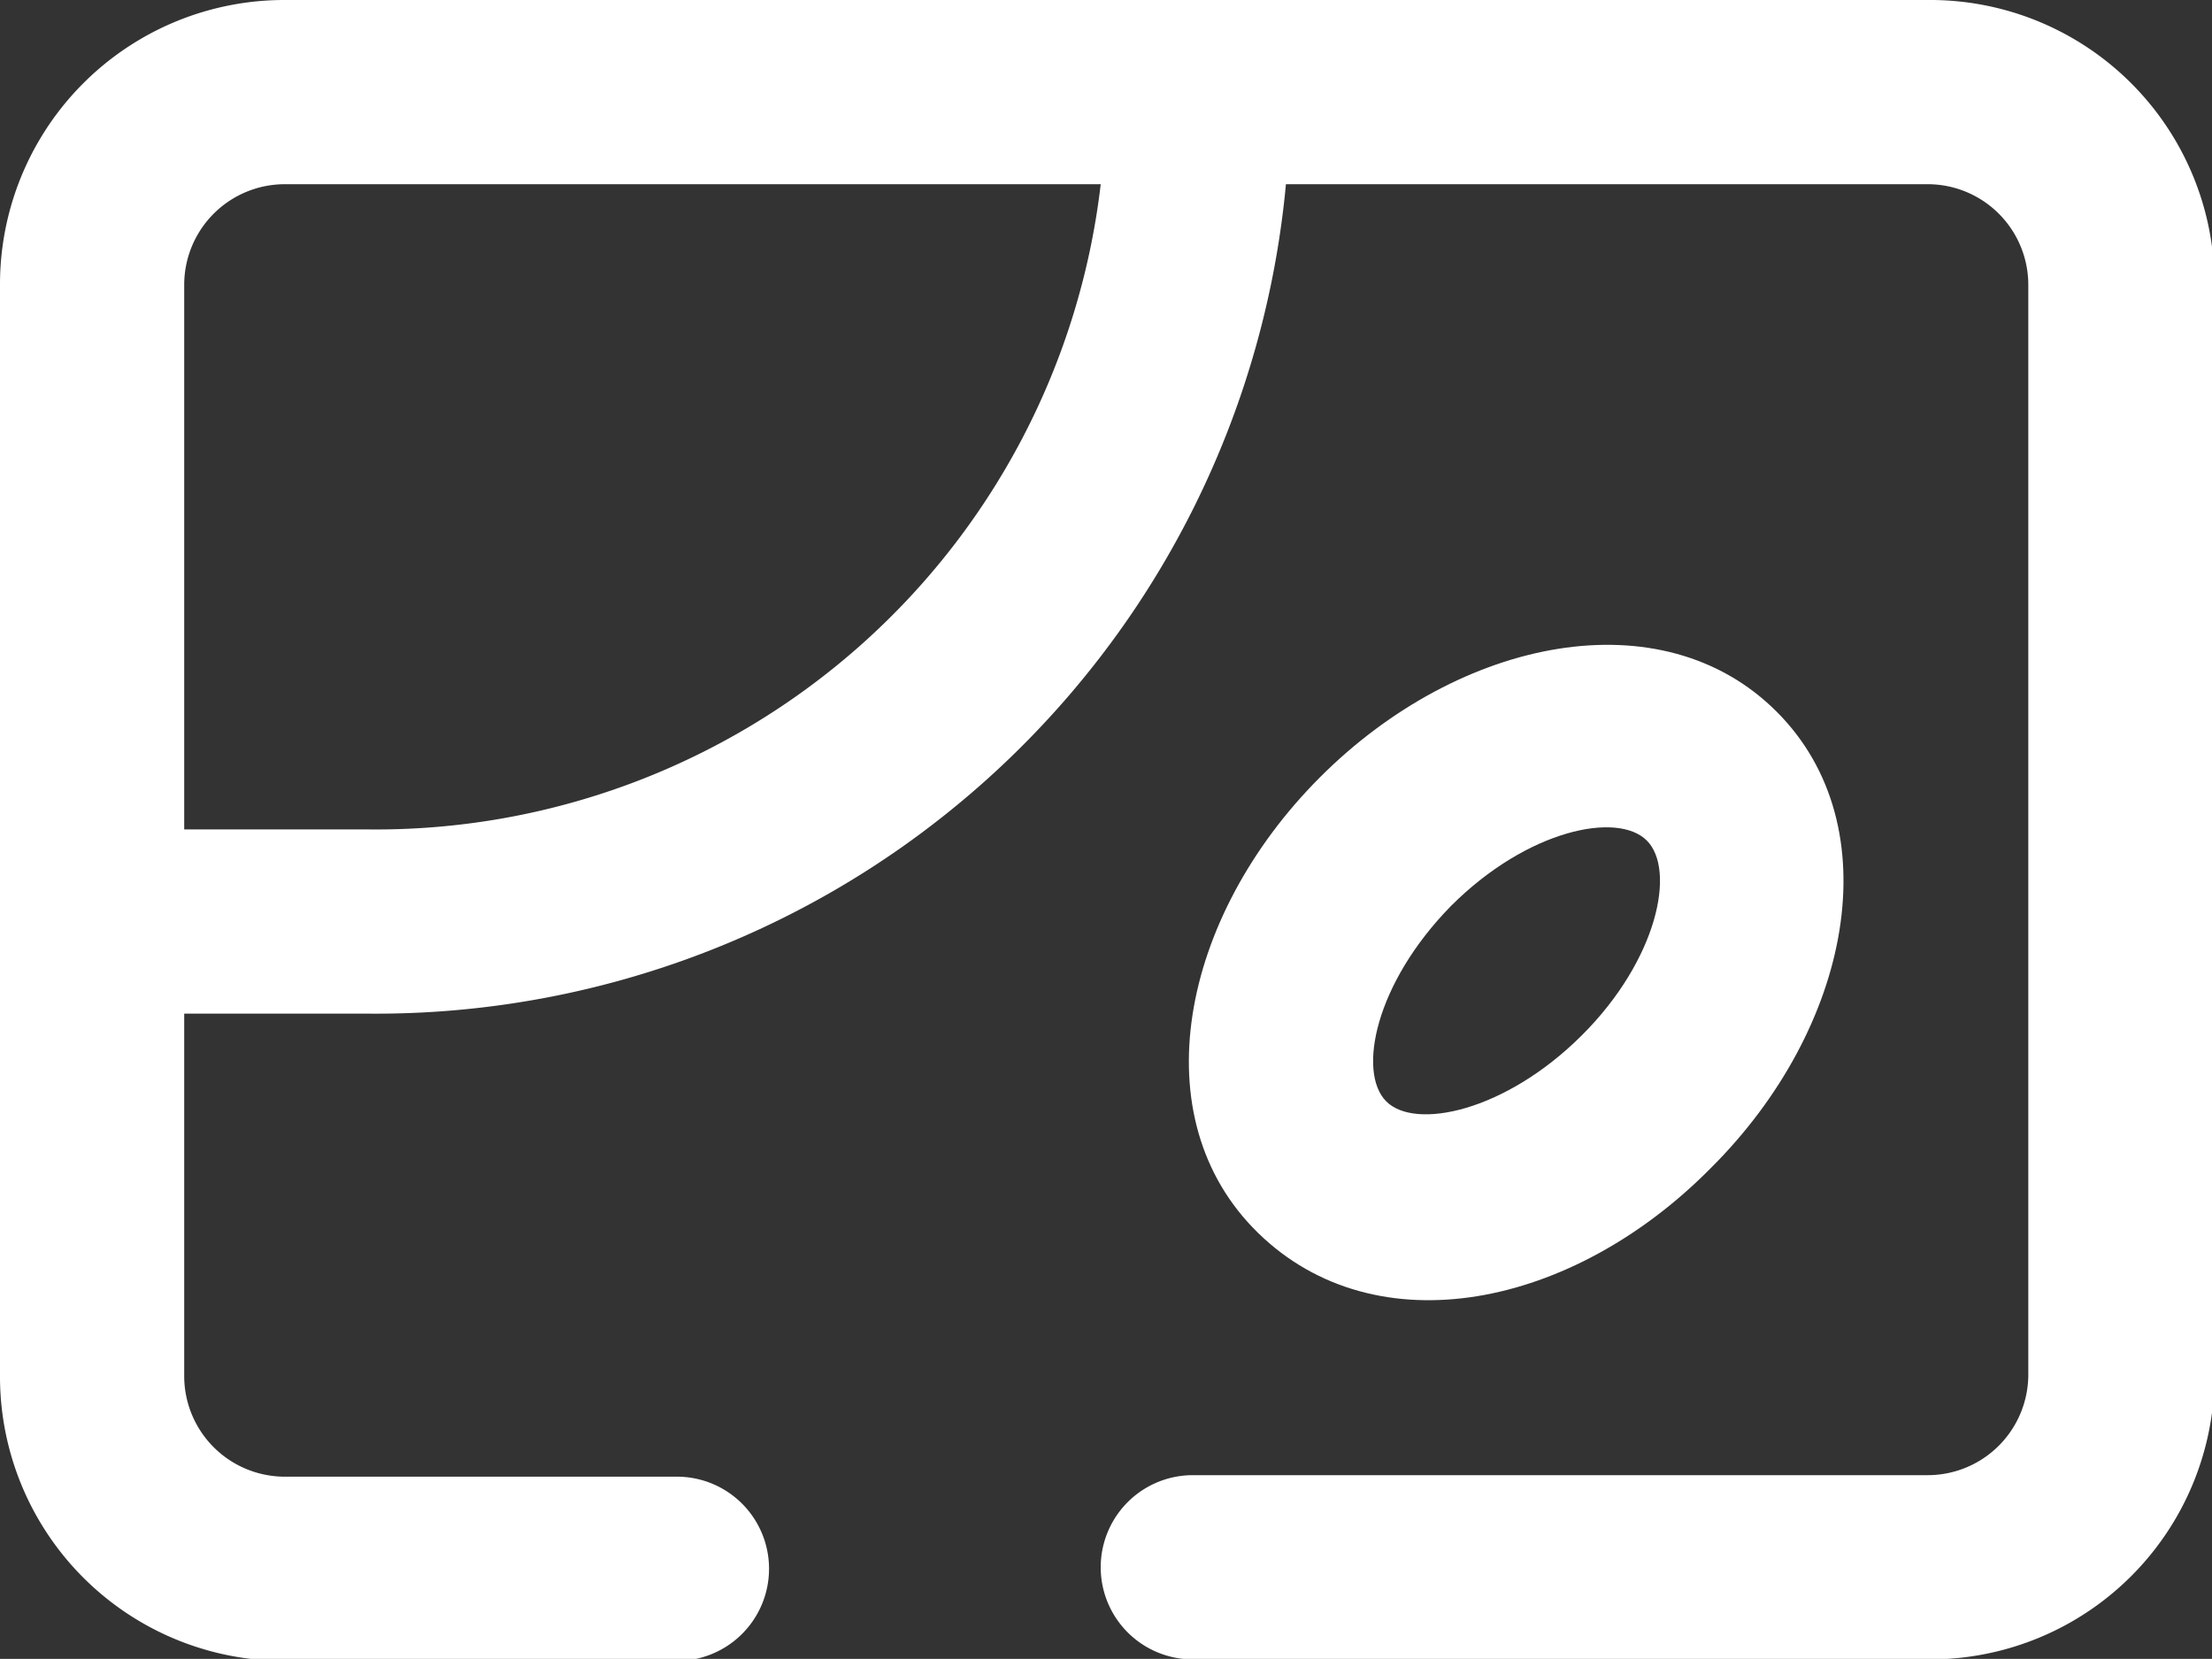
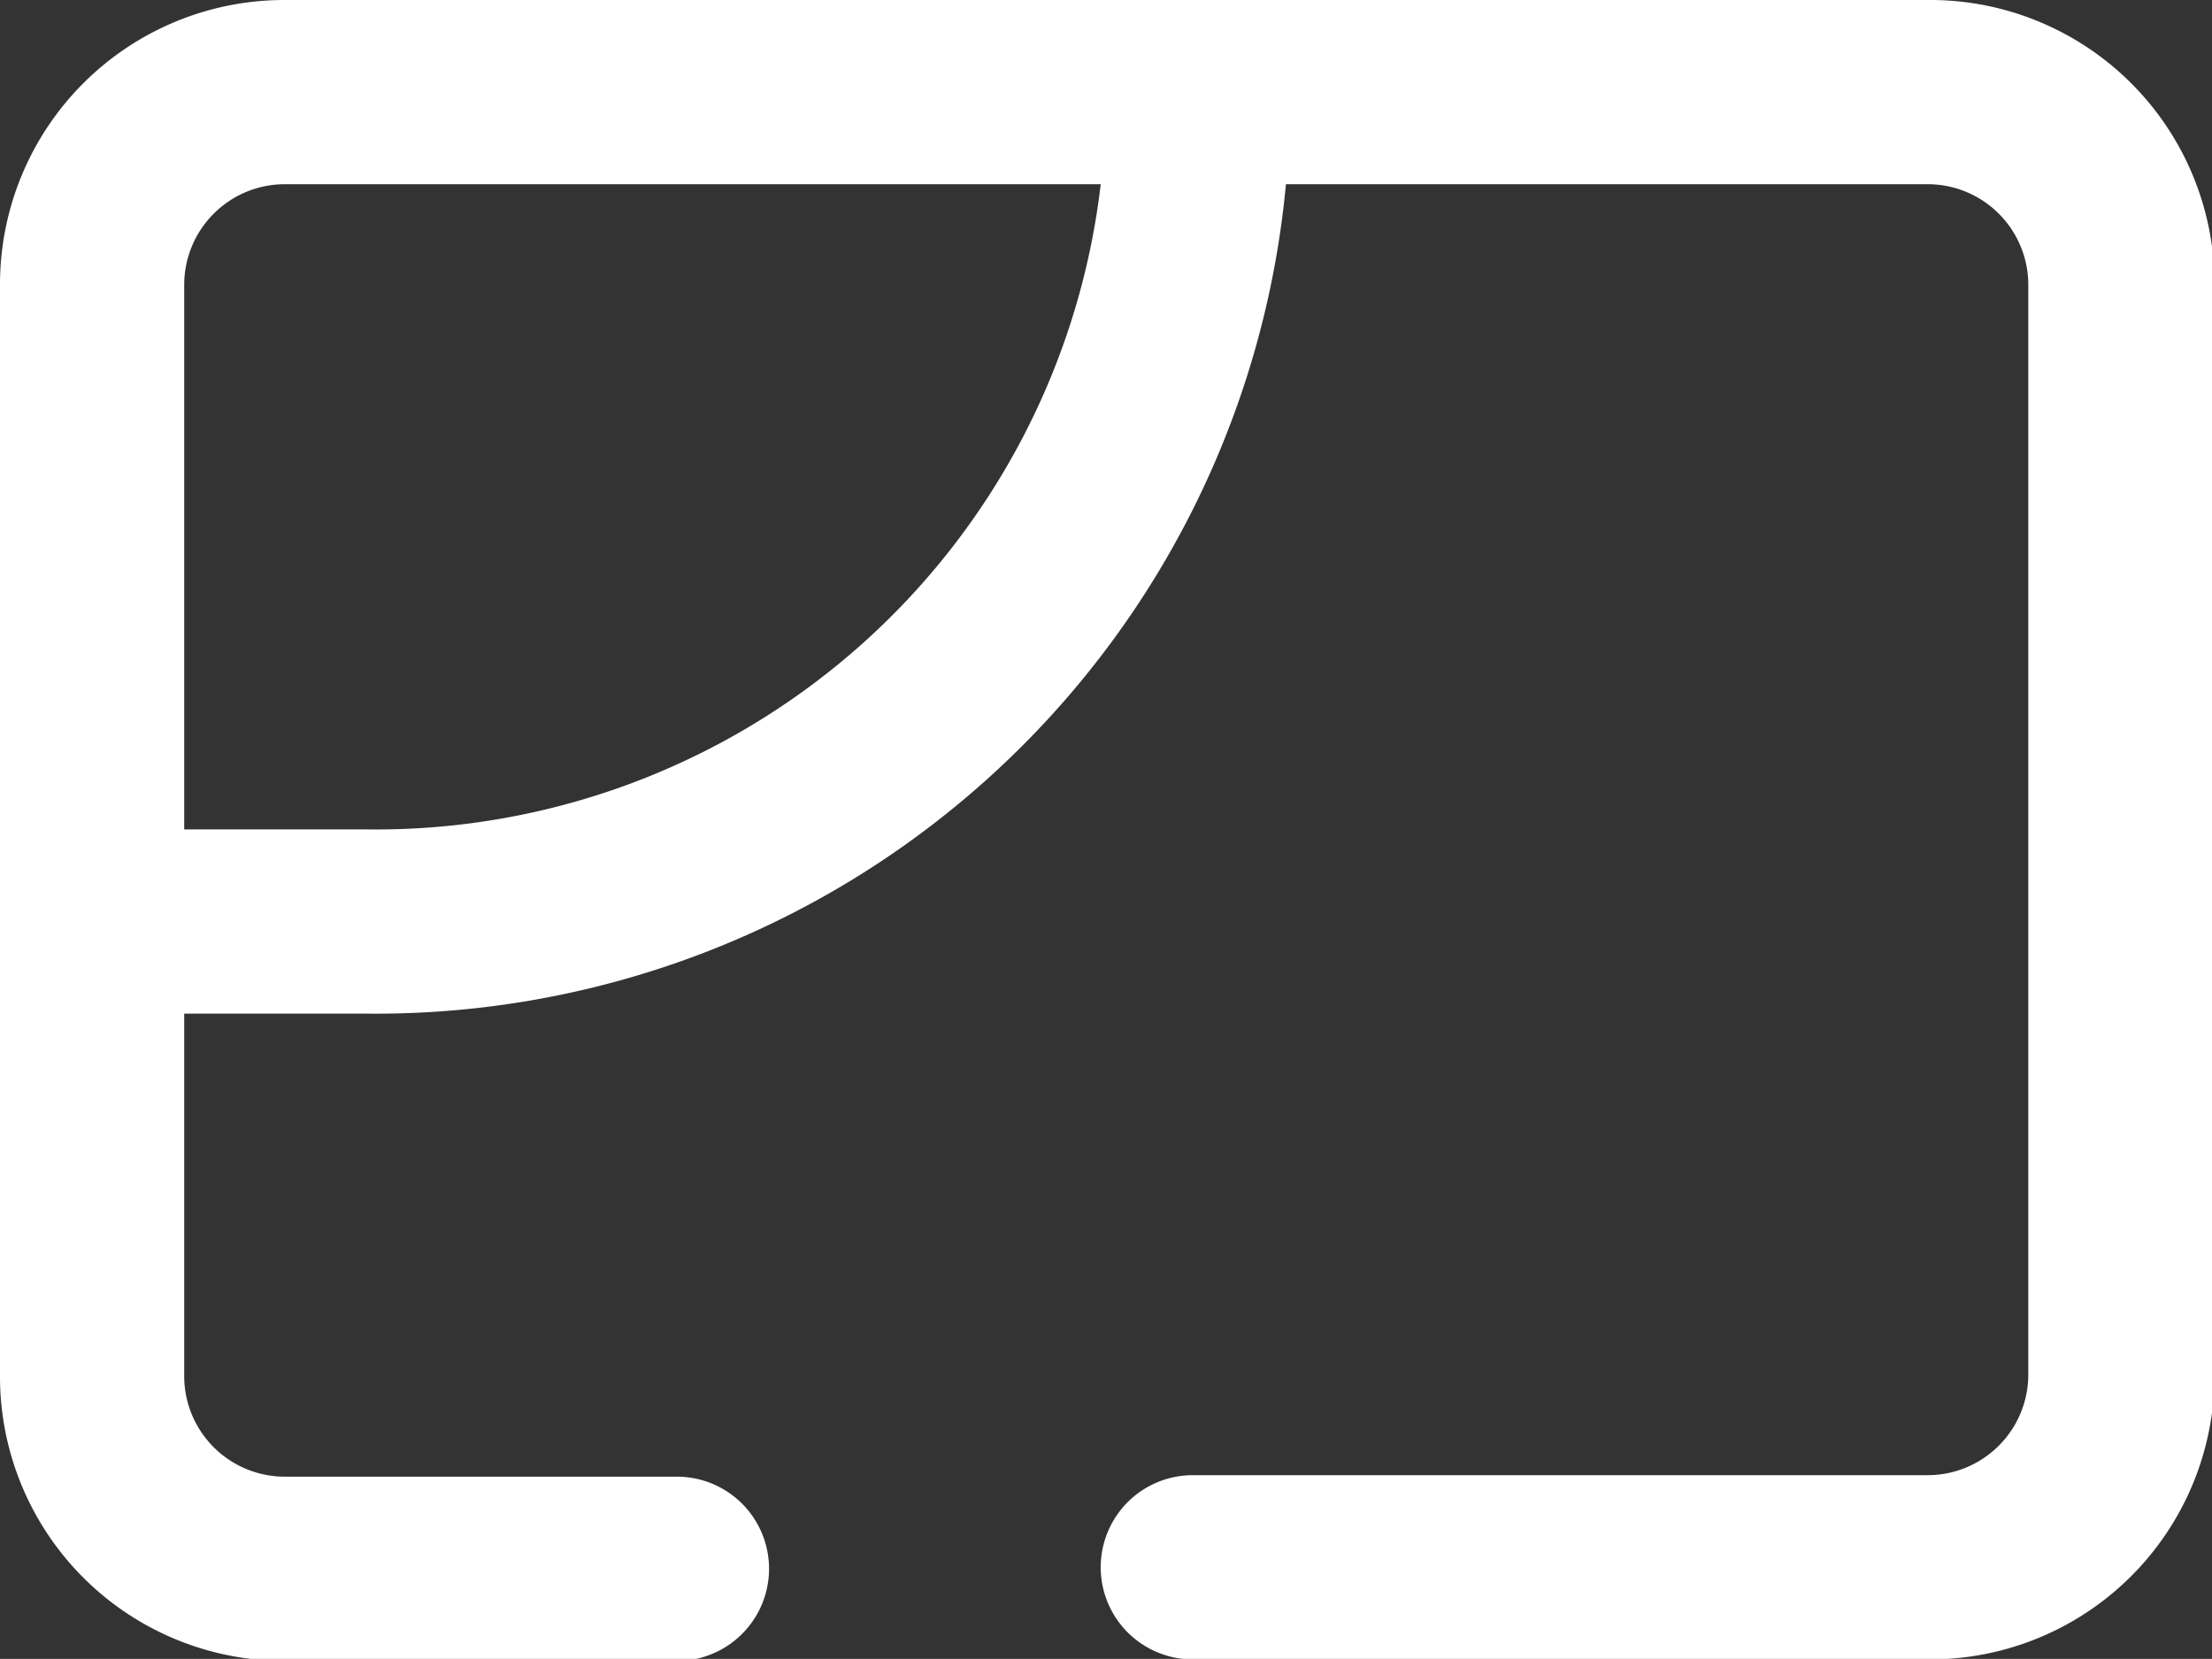
<svg xmlns="http://www.w3.org/2000/svg" viewBox="0 0 43.95 32.96">
  <rect x="0" y="0" width="43.95" height="32.96" fill="#333333" stroke="none" />
  <defs>
    <style>.cls-1{fill:#fff;}</style>
  </defs>
  <title>joomla-sec3-icon2</title>
  <g id="Layer_2" data-name="Layer 2">
    <g id="Layer_1-2" data-name="Layer 1">
      <path class="cls-1" d="M38.3,0H5.66A5.65,5.65,0,0,0,0,5.66V27.31A5.65,5.65,0,0,0,5.66,33h7.79a1.83,1.83,0,0,0,0-3.66H5.66a2,2,0,0,1-2-2V20.14H7.33A18.16,18.16,0,0,0,25.55,3.66H38.3a2,2,0,0,1,2,2V27.31h0a2,2,0,0,1-2,2H23.7a1.83,1.83,0,1,0,0,3.66H38.3A5.65,5.65,0,0,0,44,27.31V5.66A5.65,5.65,0,0,0,38.3,0Zm-31,16.48H3.66V5.66a2,2,0,0,1,2-2H21.87A14.5,14.5,0,0,1,7.33,16.48Z" />
-       <path class="cls-1" d="M34,23.2c2.78-2.77,3.58-6.78,1.3-9.06s-6.29-1.48-9.07,1.3S22.66,22.22,25,24.5,31.24,26,34,23.2ZM28.83,18c1.52-1.52,3.31-1.88,3.89-1.3s.22,2.37-1.3,3.88-3.31,1.88-3.88,1.3S27.32,19.54,28.83,18Z" />
    </g>
  </g>
</svg>